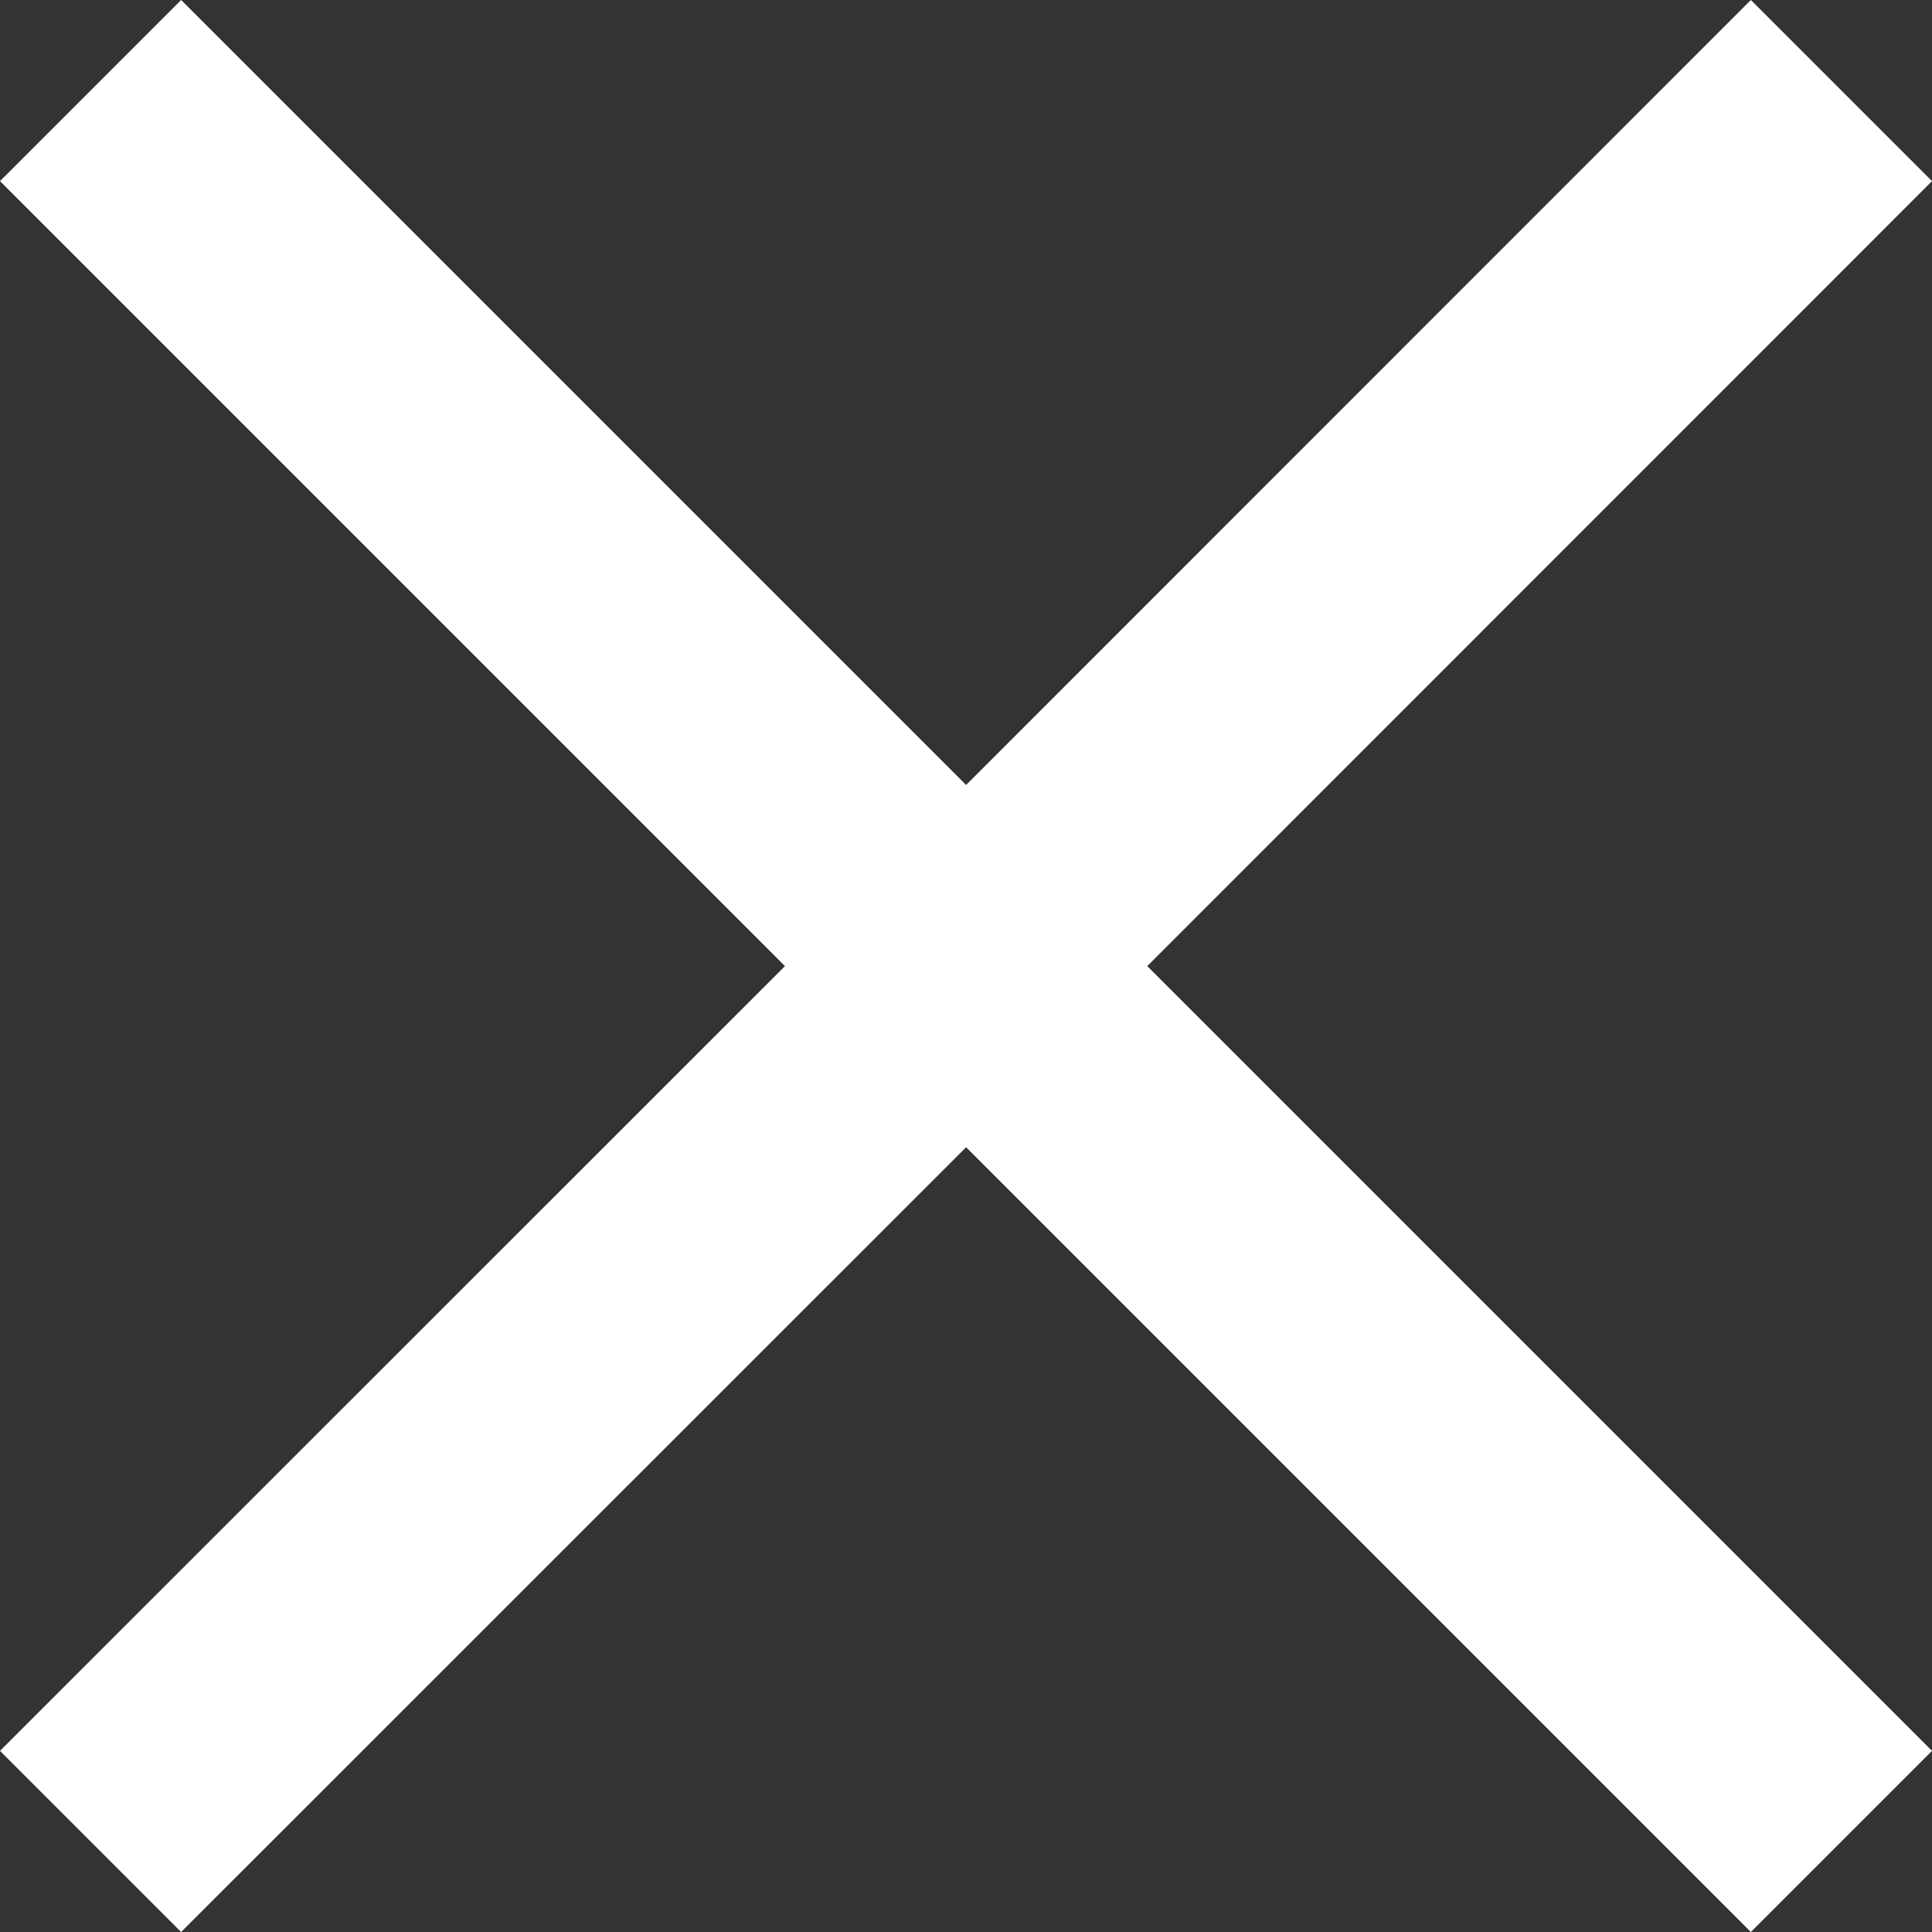
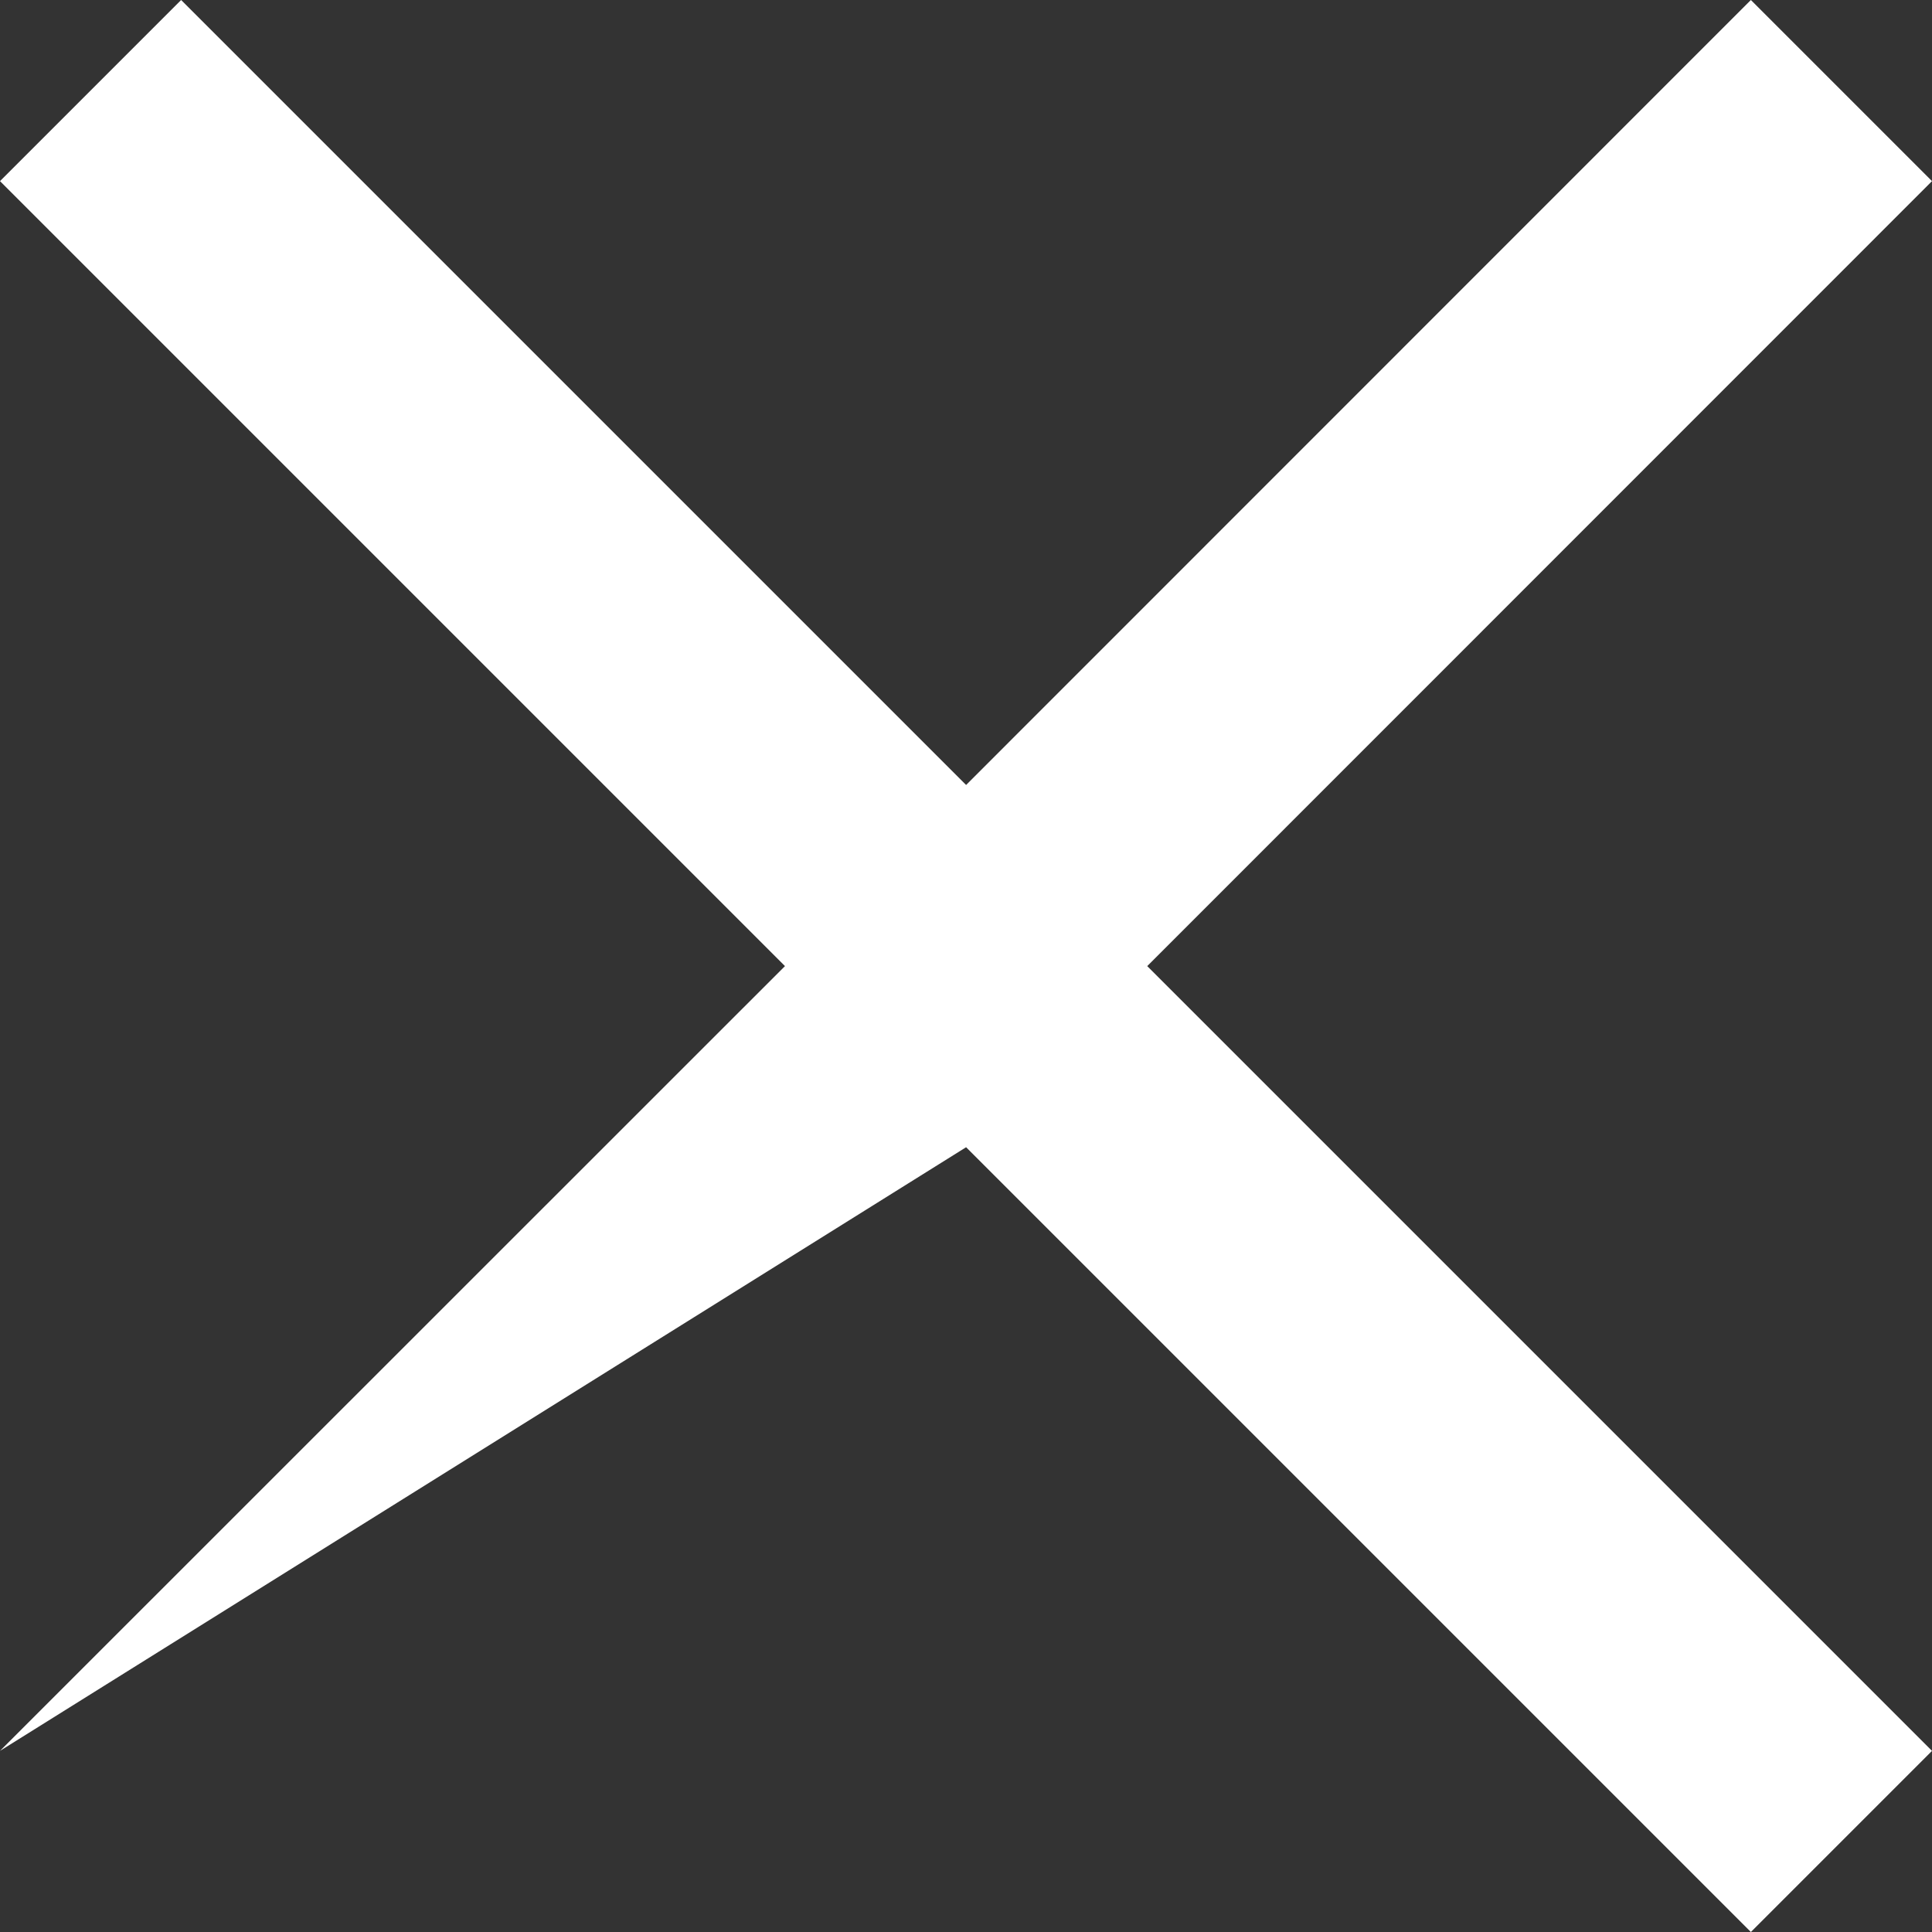
<svg xmlns="http://www.w3.org/2000/svg" fill="none" version="1.1" width="9.333" height="9.333" viewBox="0 0 9.333 9.333">
  <rect x="0" y="0" width="9.333" height="9.333" fill="#333333" stroke="none" />
  <g>
-     <path d="M5.542,4.667L9.333,8.458L8.458,9.333L4.667,5.542L0.875,9.333L0,8.458L3.792,4.667L0,0.875L0.875,0L4.667,3.792L8.458,0L9.333,0.875L5.542,4.667Z" fill="#FFFFFF" fill-opacity="1" />
+     <path d="M5.542,4.667L9.333,8.458L8.458,9.333L4.667,5.542L0,8.458L3.792,4.667L0,0.875L0.875,0L4.667,3.792L8.458,0L9.333,0.875L5.542,4.667Z" fill="#FFFFFF" fill-opacity="1" />
  </g>
</svg>